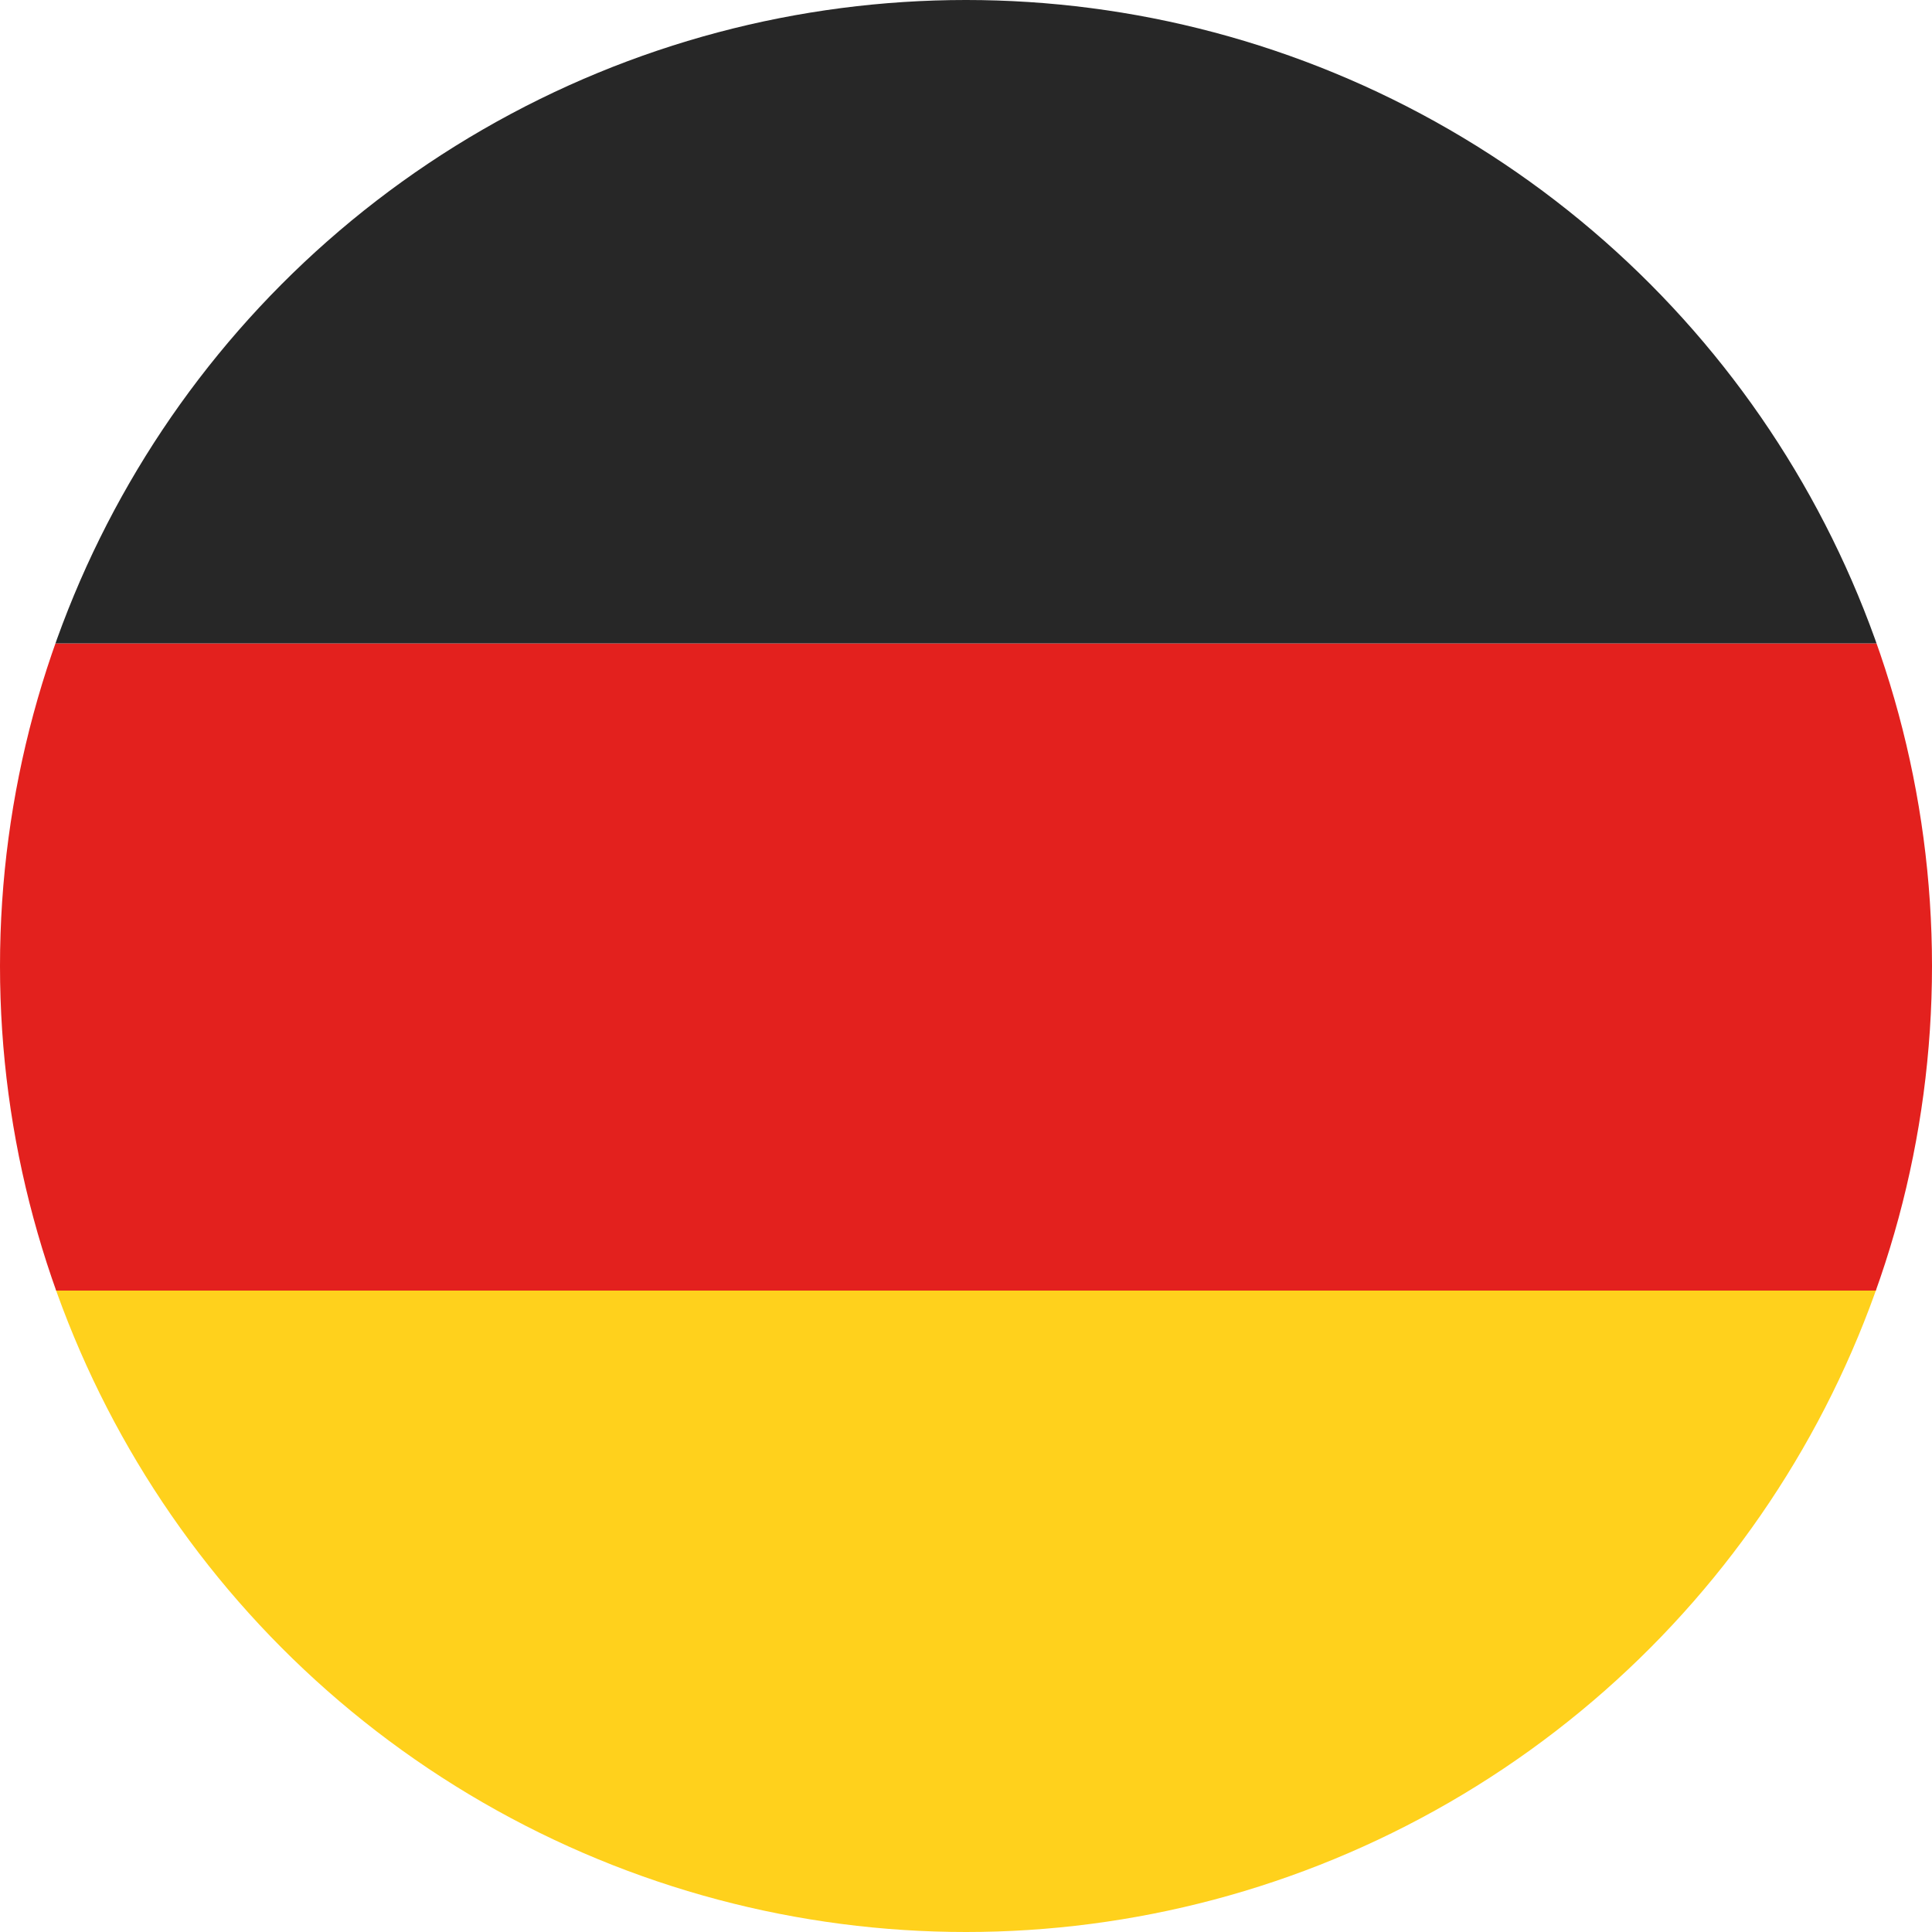
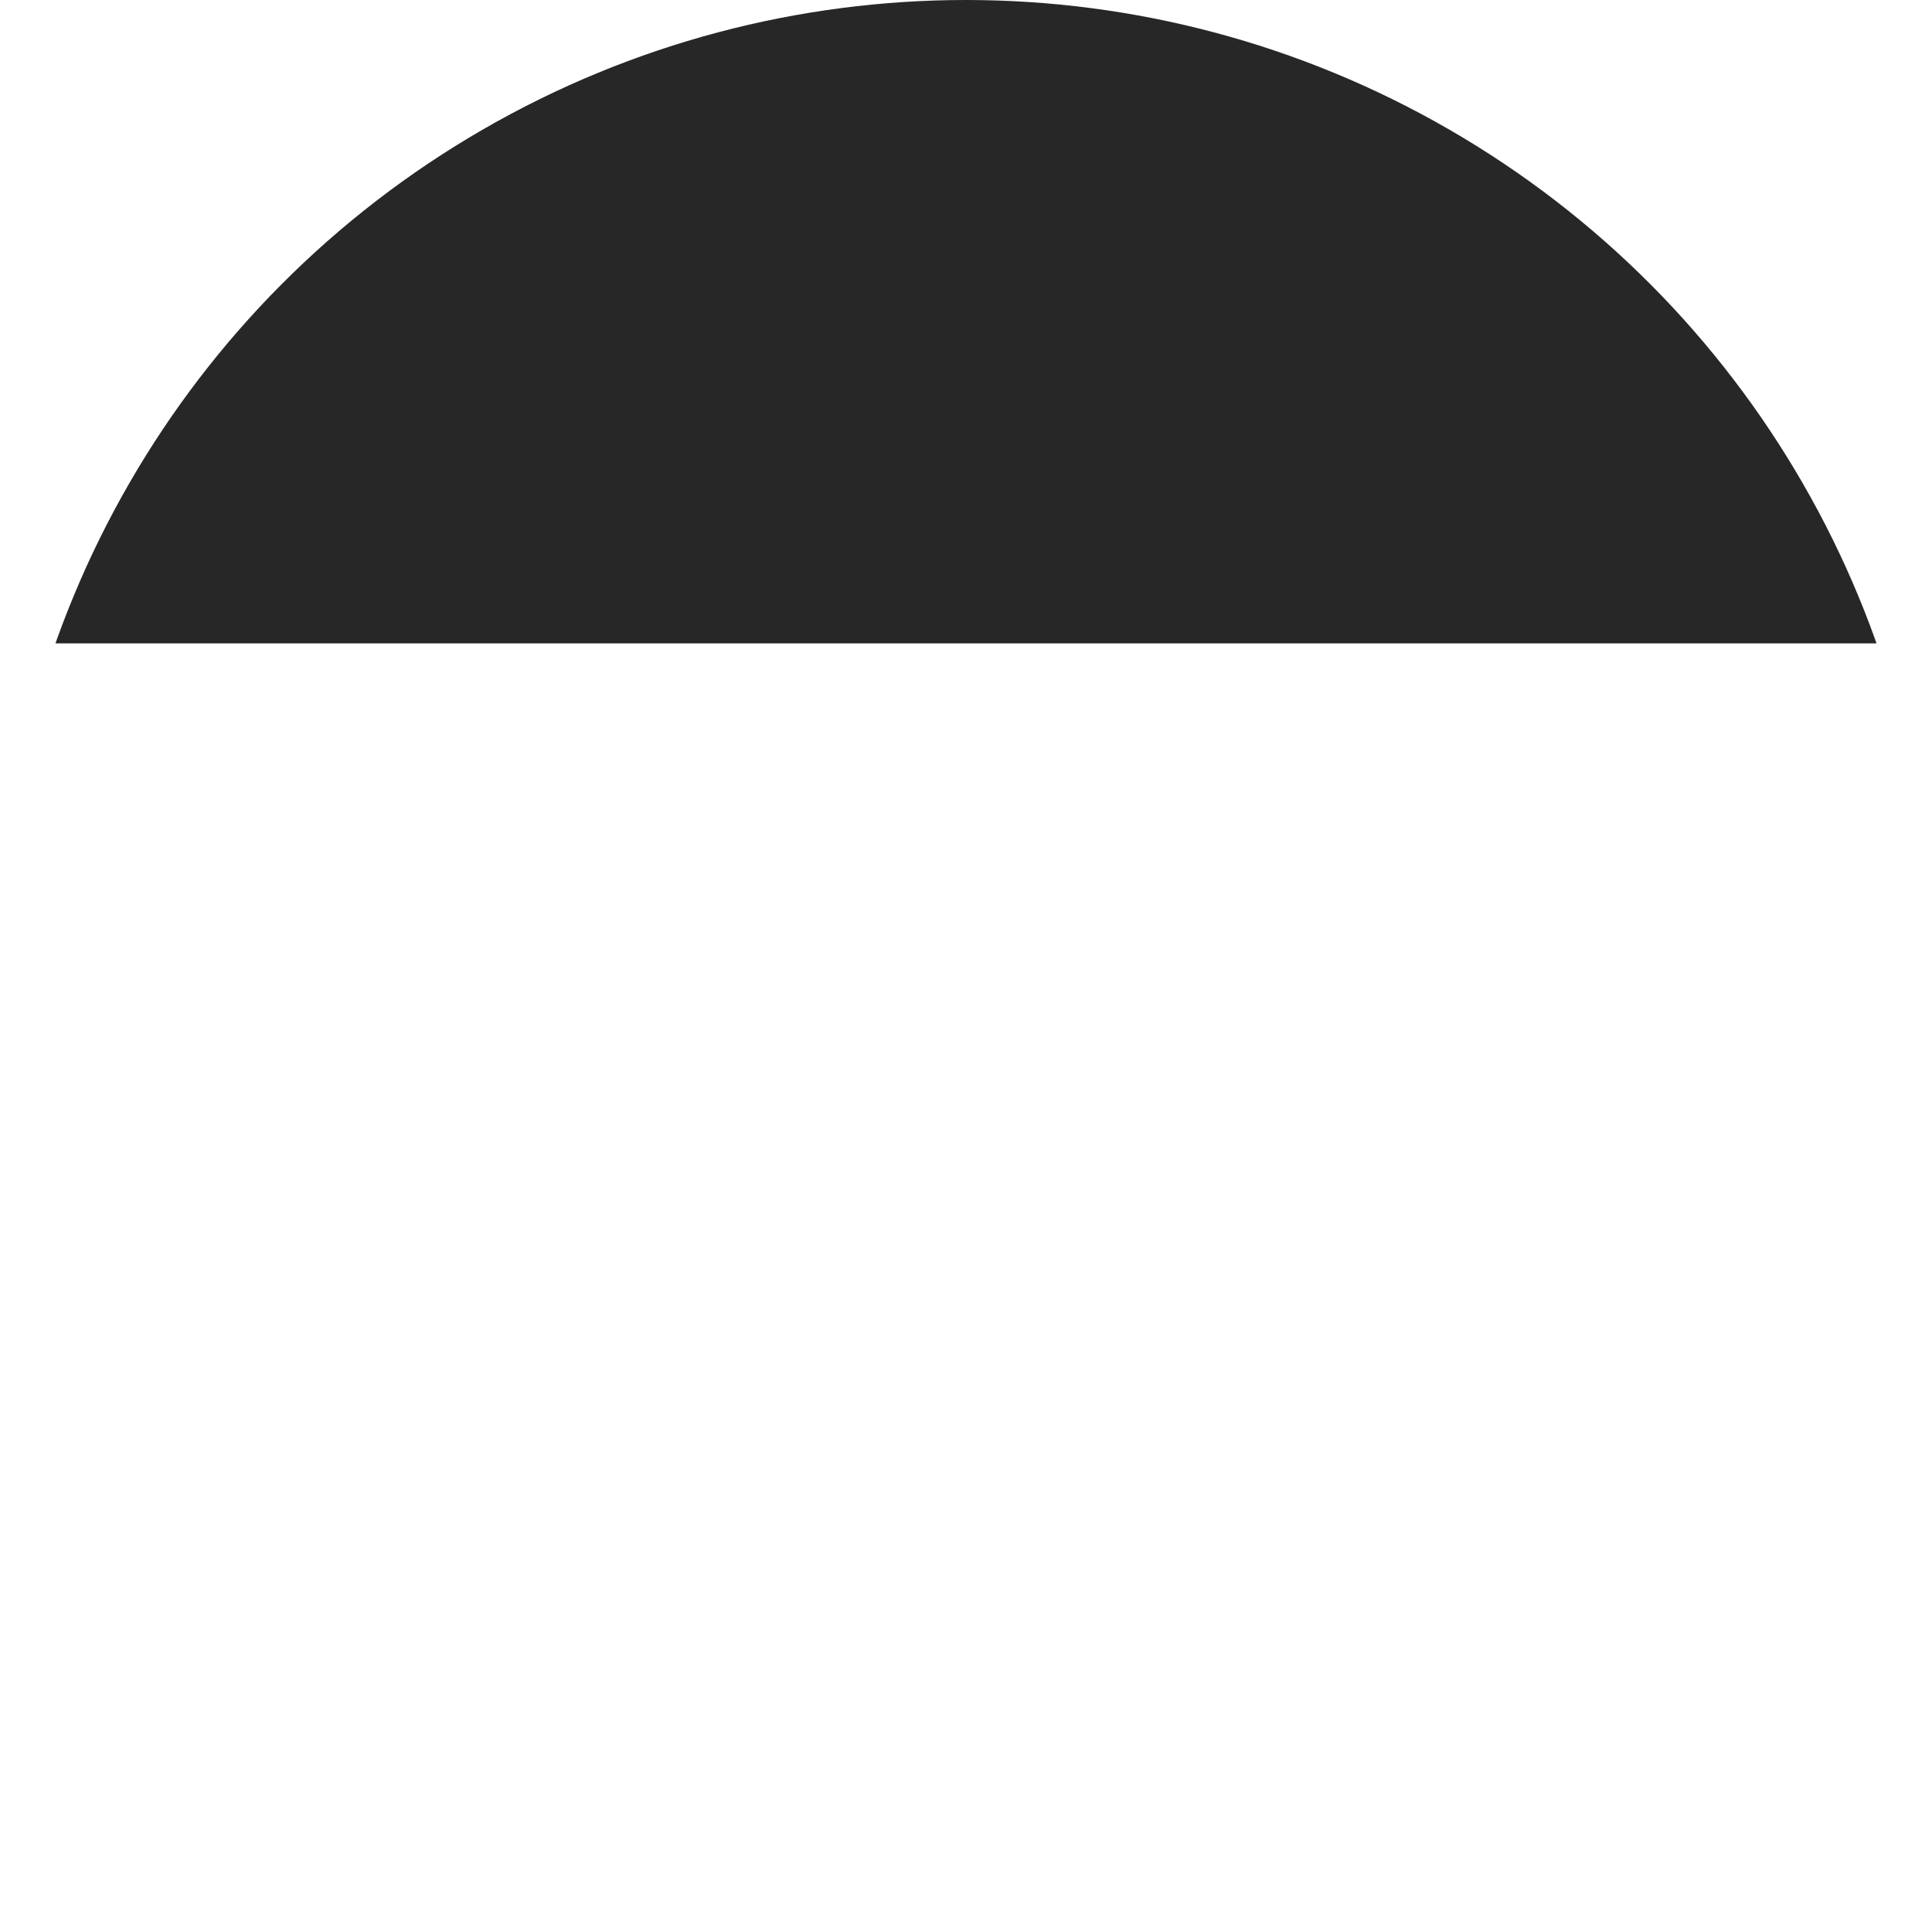
<svg xmlns="http://www.w3.org/2000/svg" id="_Слой_1" data-name="Слой 1" version="1.1" viewBox="0 0 100 100">
  <defs>
    <style> .cls-1 { fill: none; } .cls-1, .cls-2, .cls-3, .cls-4 { stroke-width: 0px; } .cls-5 { clip-path: url(#clippath); } .cls-2 { fill: #272727; } .cls-2, .cls-3, .cls-4 { fill-rule: evenodd; } .cls-3 { fill: #ffd11c; } .cls-4 { fill: #e3211e; } </style>
    <clipPath id="clippath">
      <circle class="cls-1" cx="50" cy="50" r="50" />
    </clipPath>
  </defs>
  <g class="cls-5">
    <g>
-       <path class="cls-3" d="M-16.9,66.7H116.9v33.5H-16.9v-33.5Z" />
-       <path class="cls-4" d="M-16.9,33.3H116.9v33.5H-16.9v-33.5Z" />
      <path class="cls-2" d="M-16.9-.2H116.9v33.5H-16.9V-.2Z" />
    </g>
  </g>
</svg>